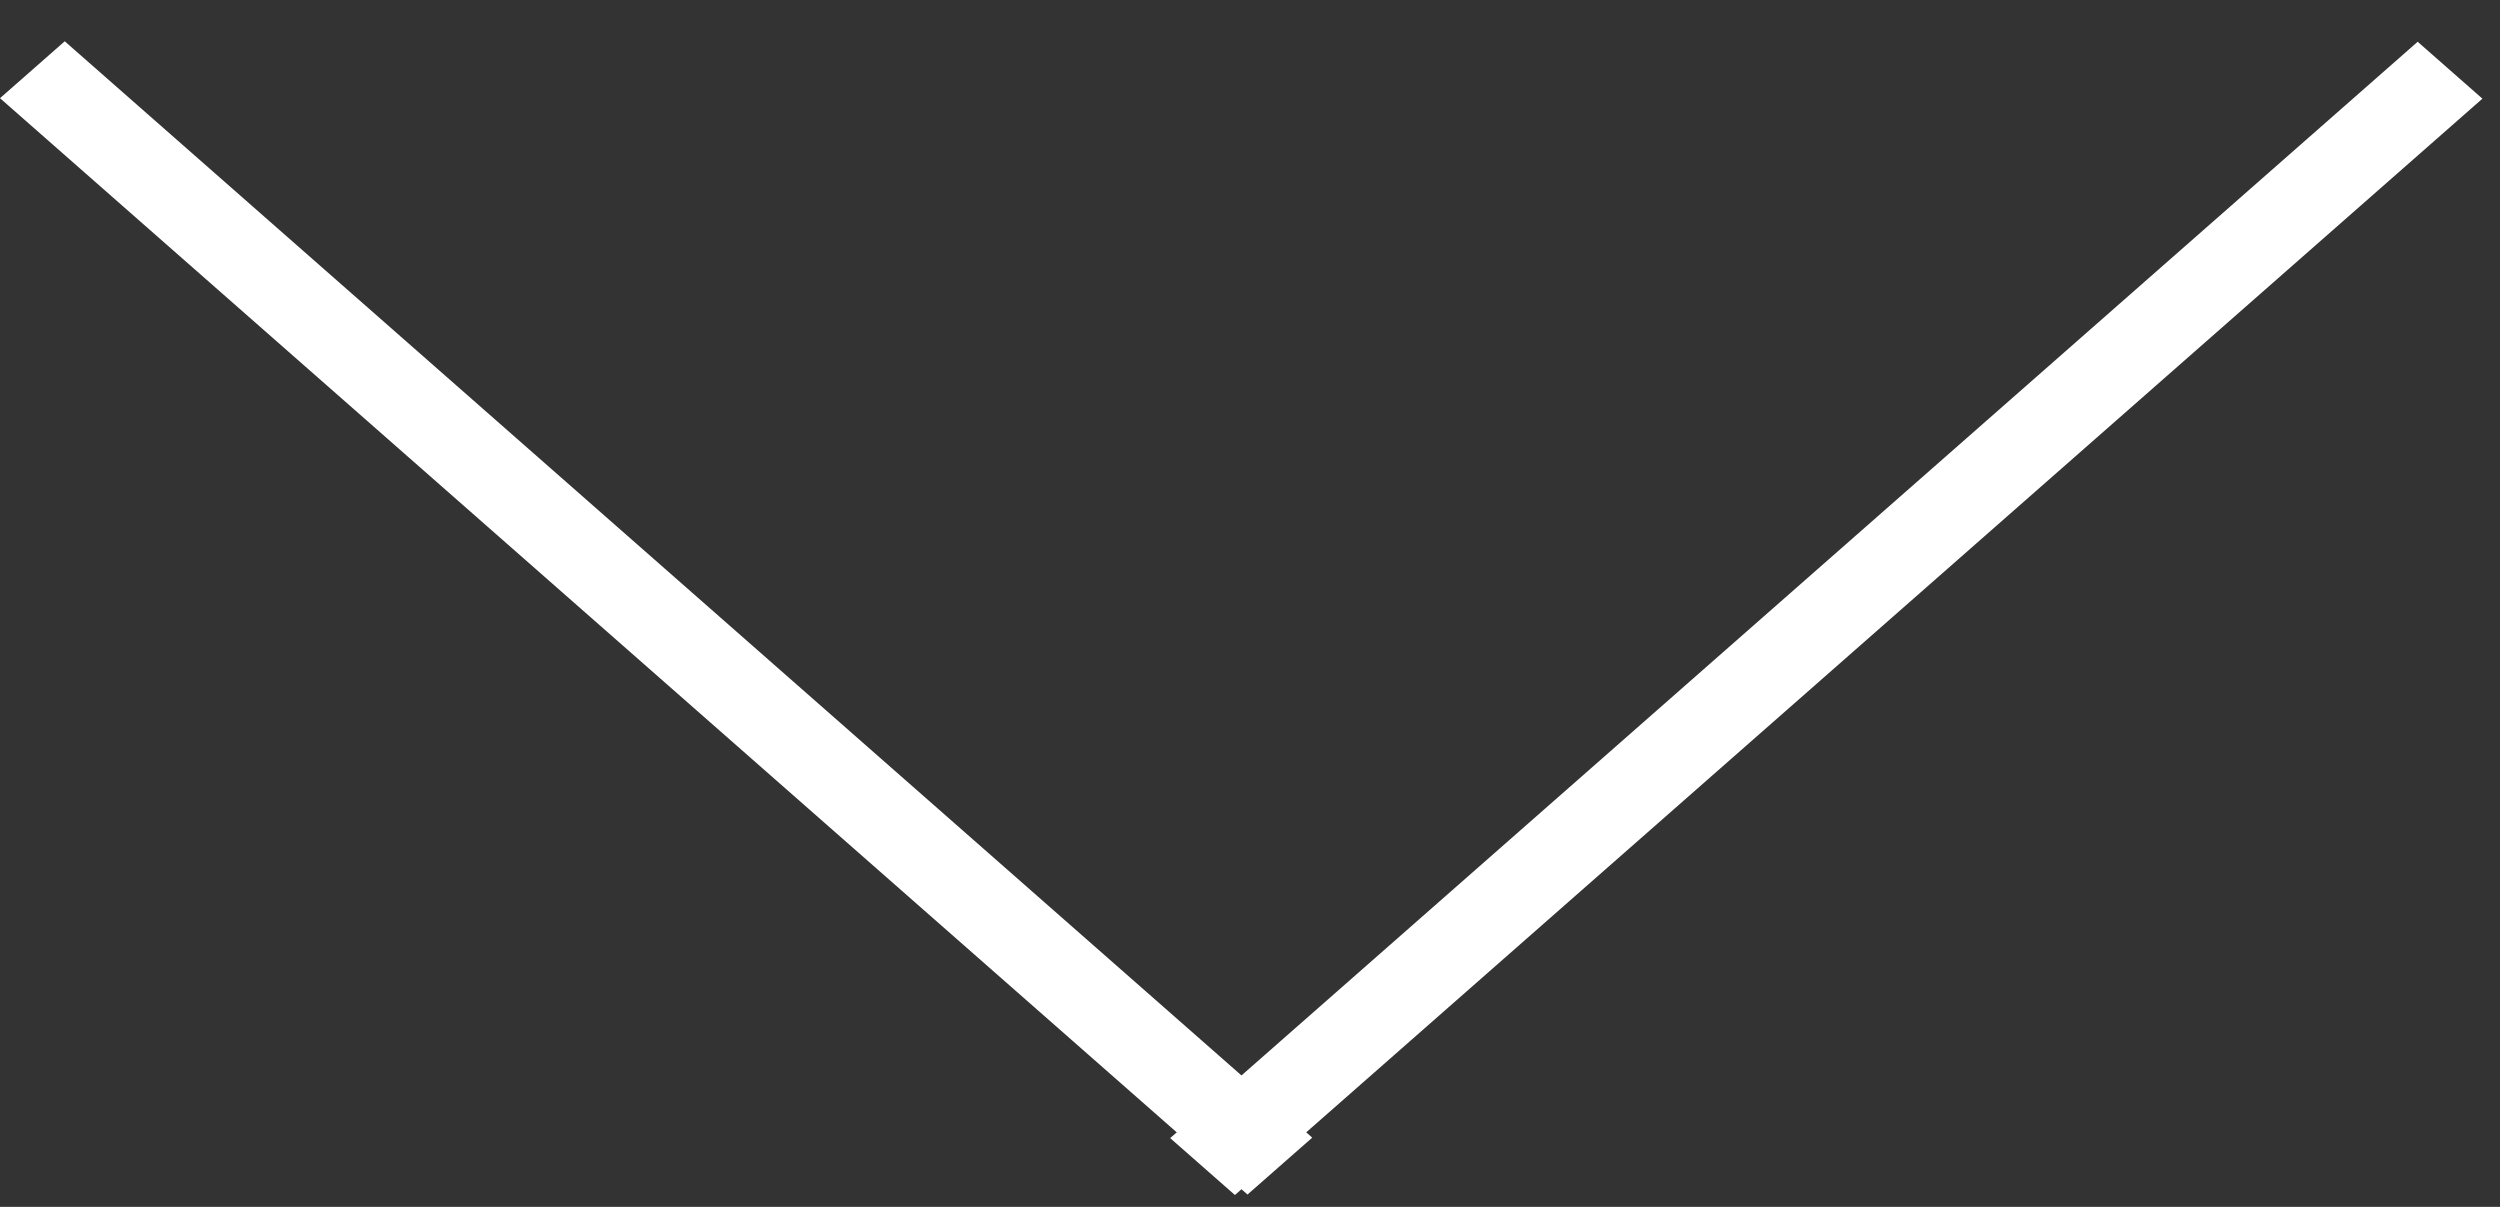
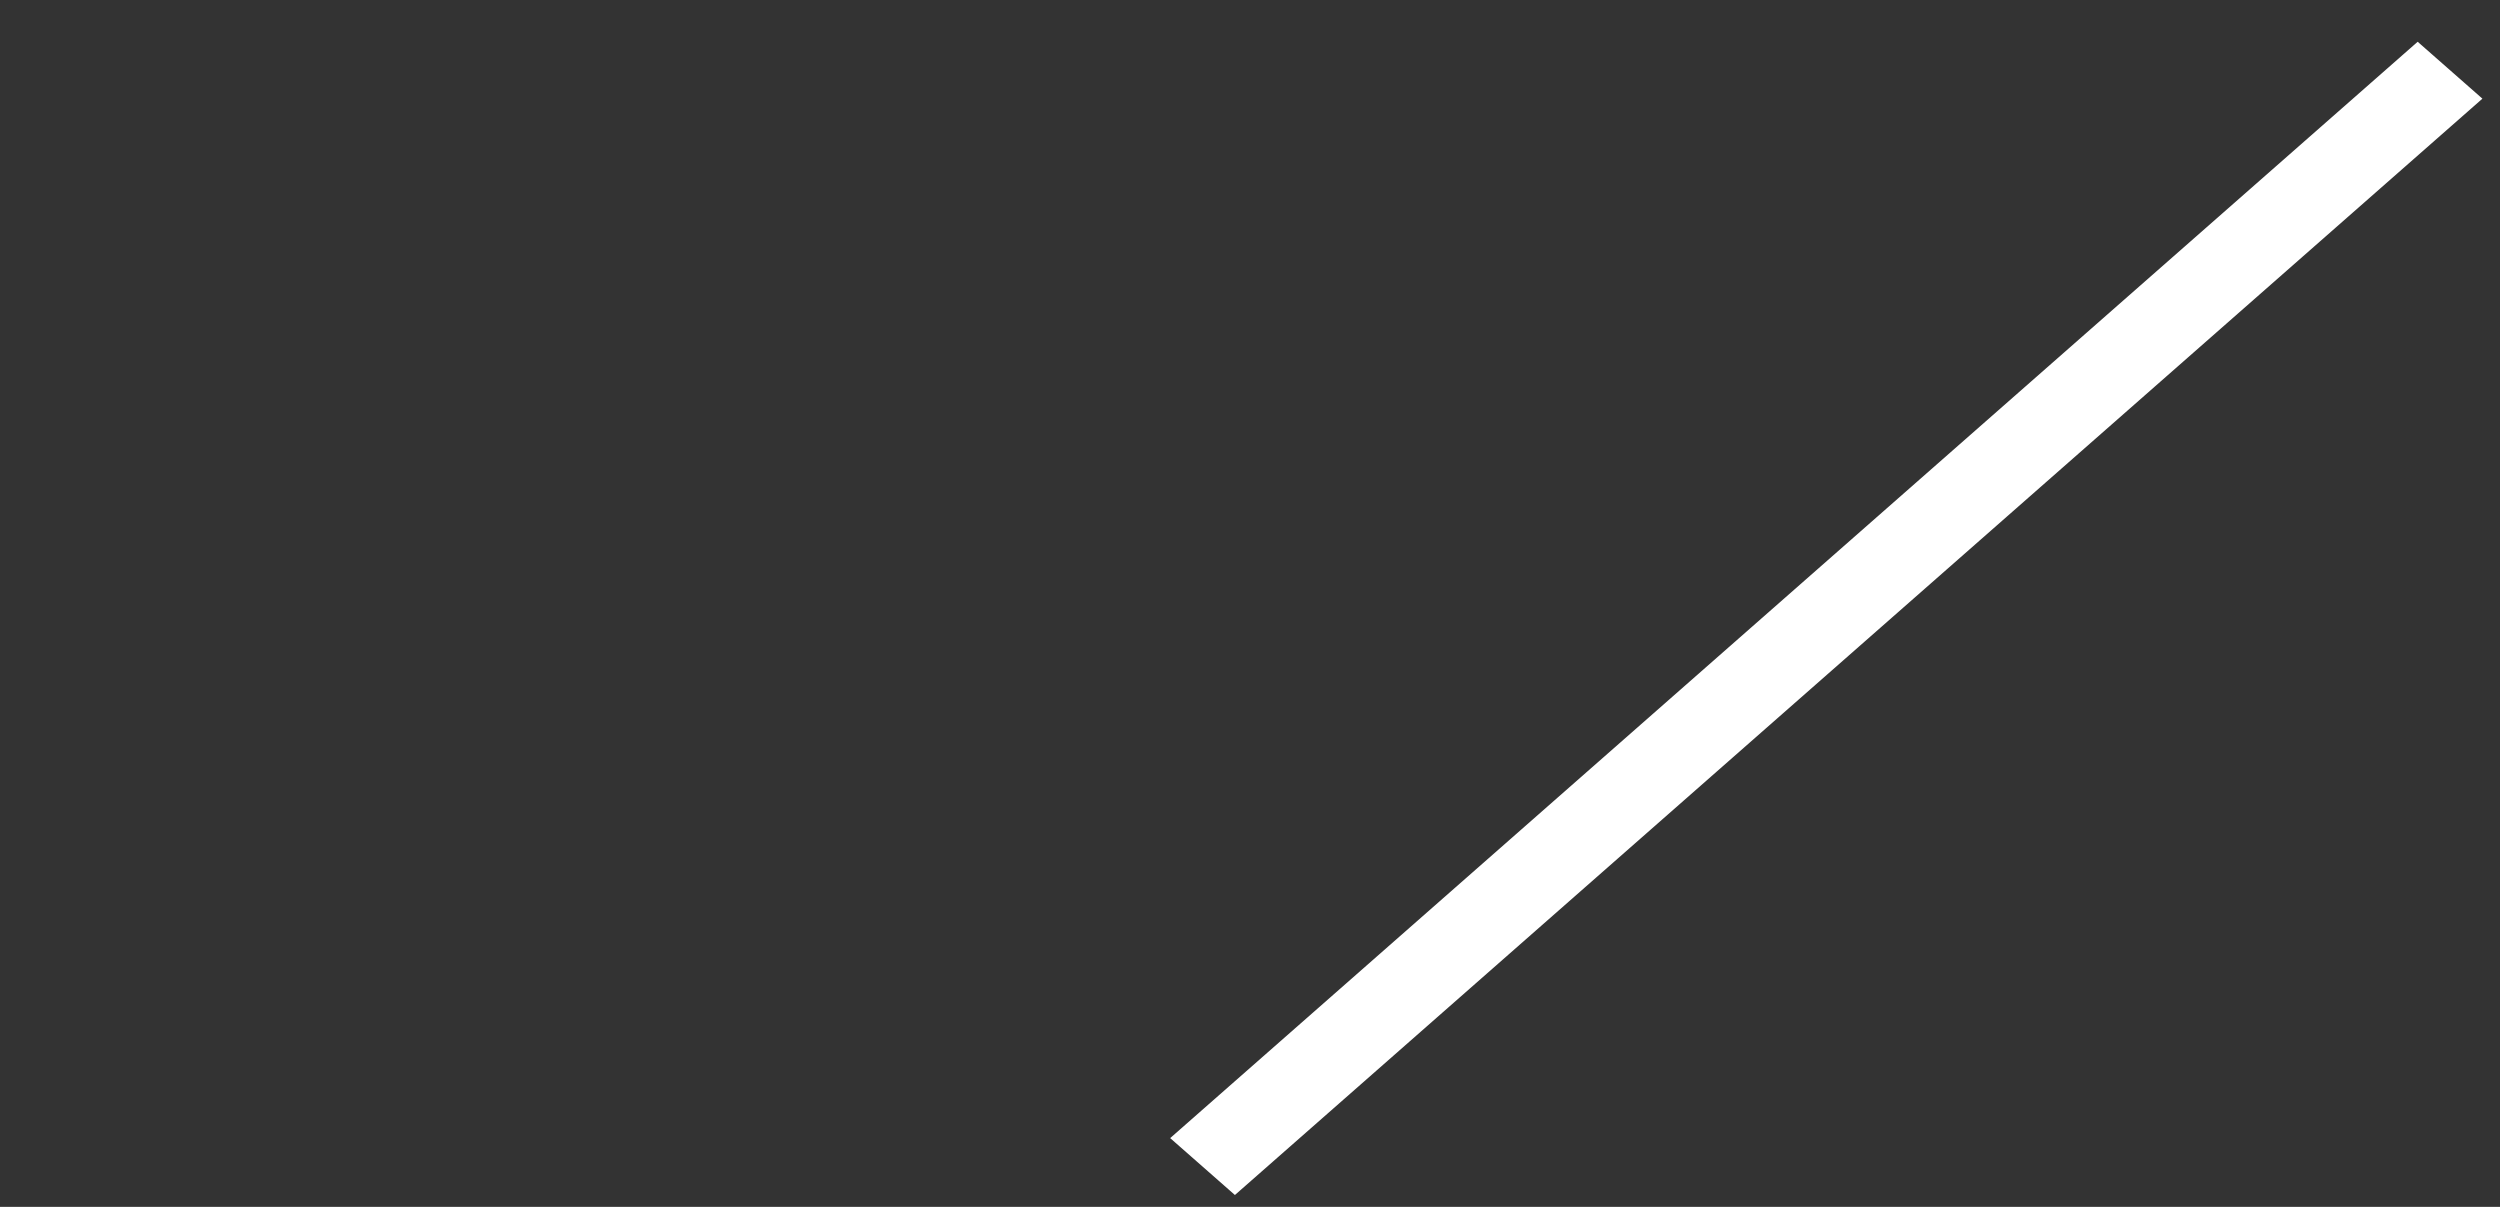
<svg xmlns="http://www.w3.org/2000/svg" width="29" height="14" viewBox="0 0 29 14" fill="none">
  <rect x="0" y="0" width="29" height="14" fill="#333333" stroke="none" />
-   <line y1="-0.5" x2="19.269" y2="-0.5" transform="matrix(0.751 0.66 -0.751 0.66 0 1.139)" stroke="white" />
  <line y1="-0.5" x2="19.269" y2="-0.5" transform="matrix(0.751 -0.66 0.751 0.66 14.325 13.862)" stroke="white" />
</svg>